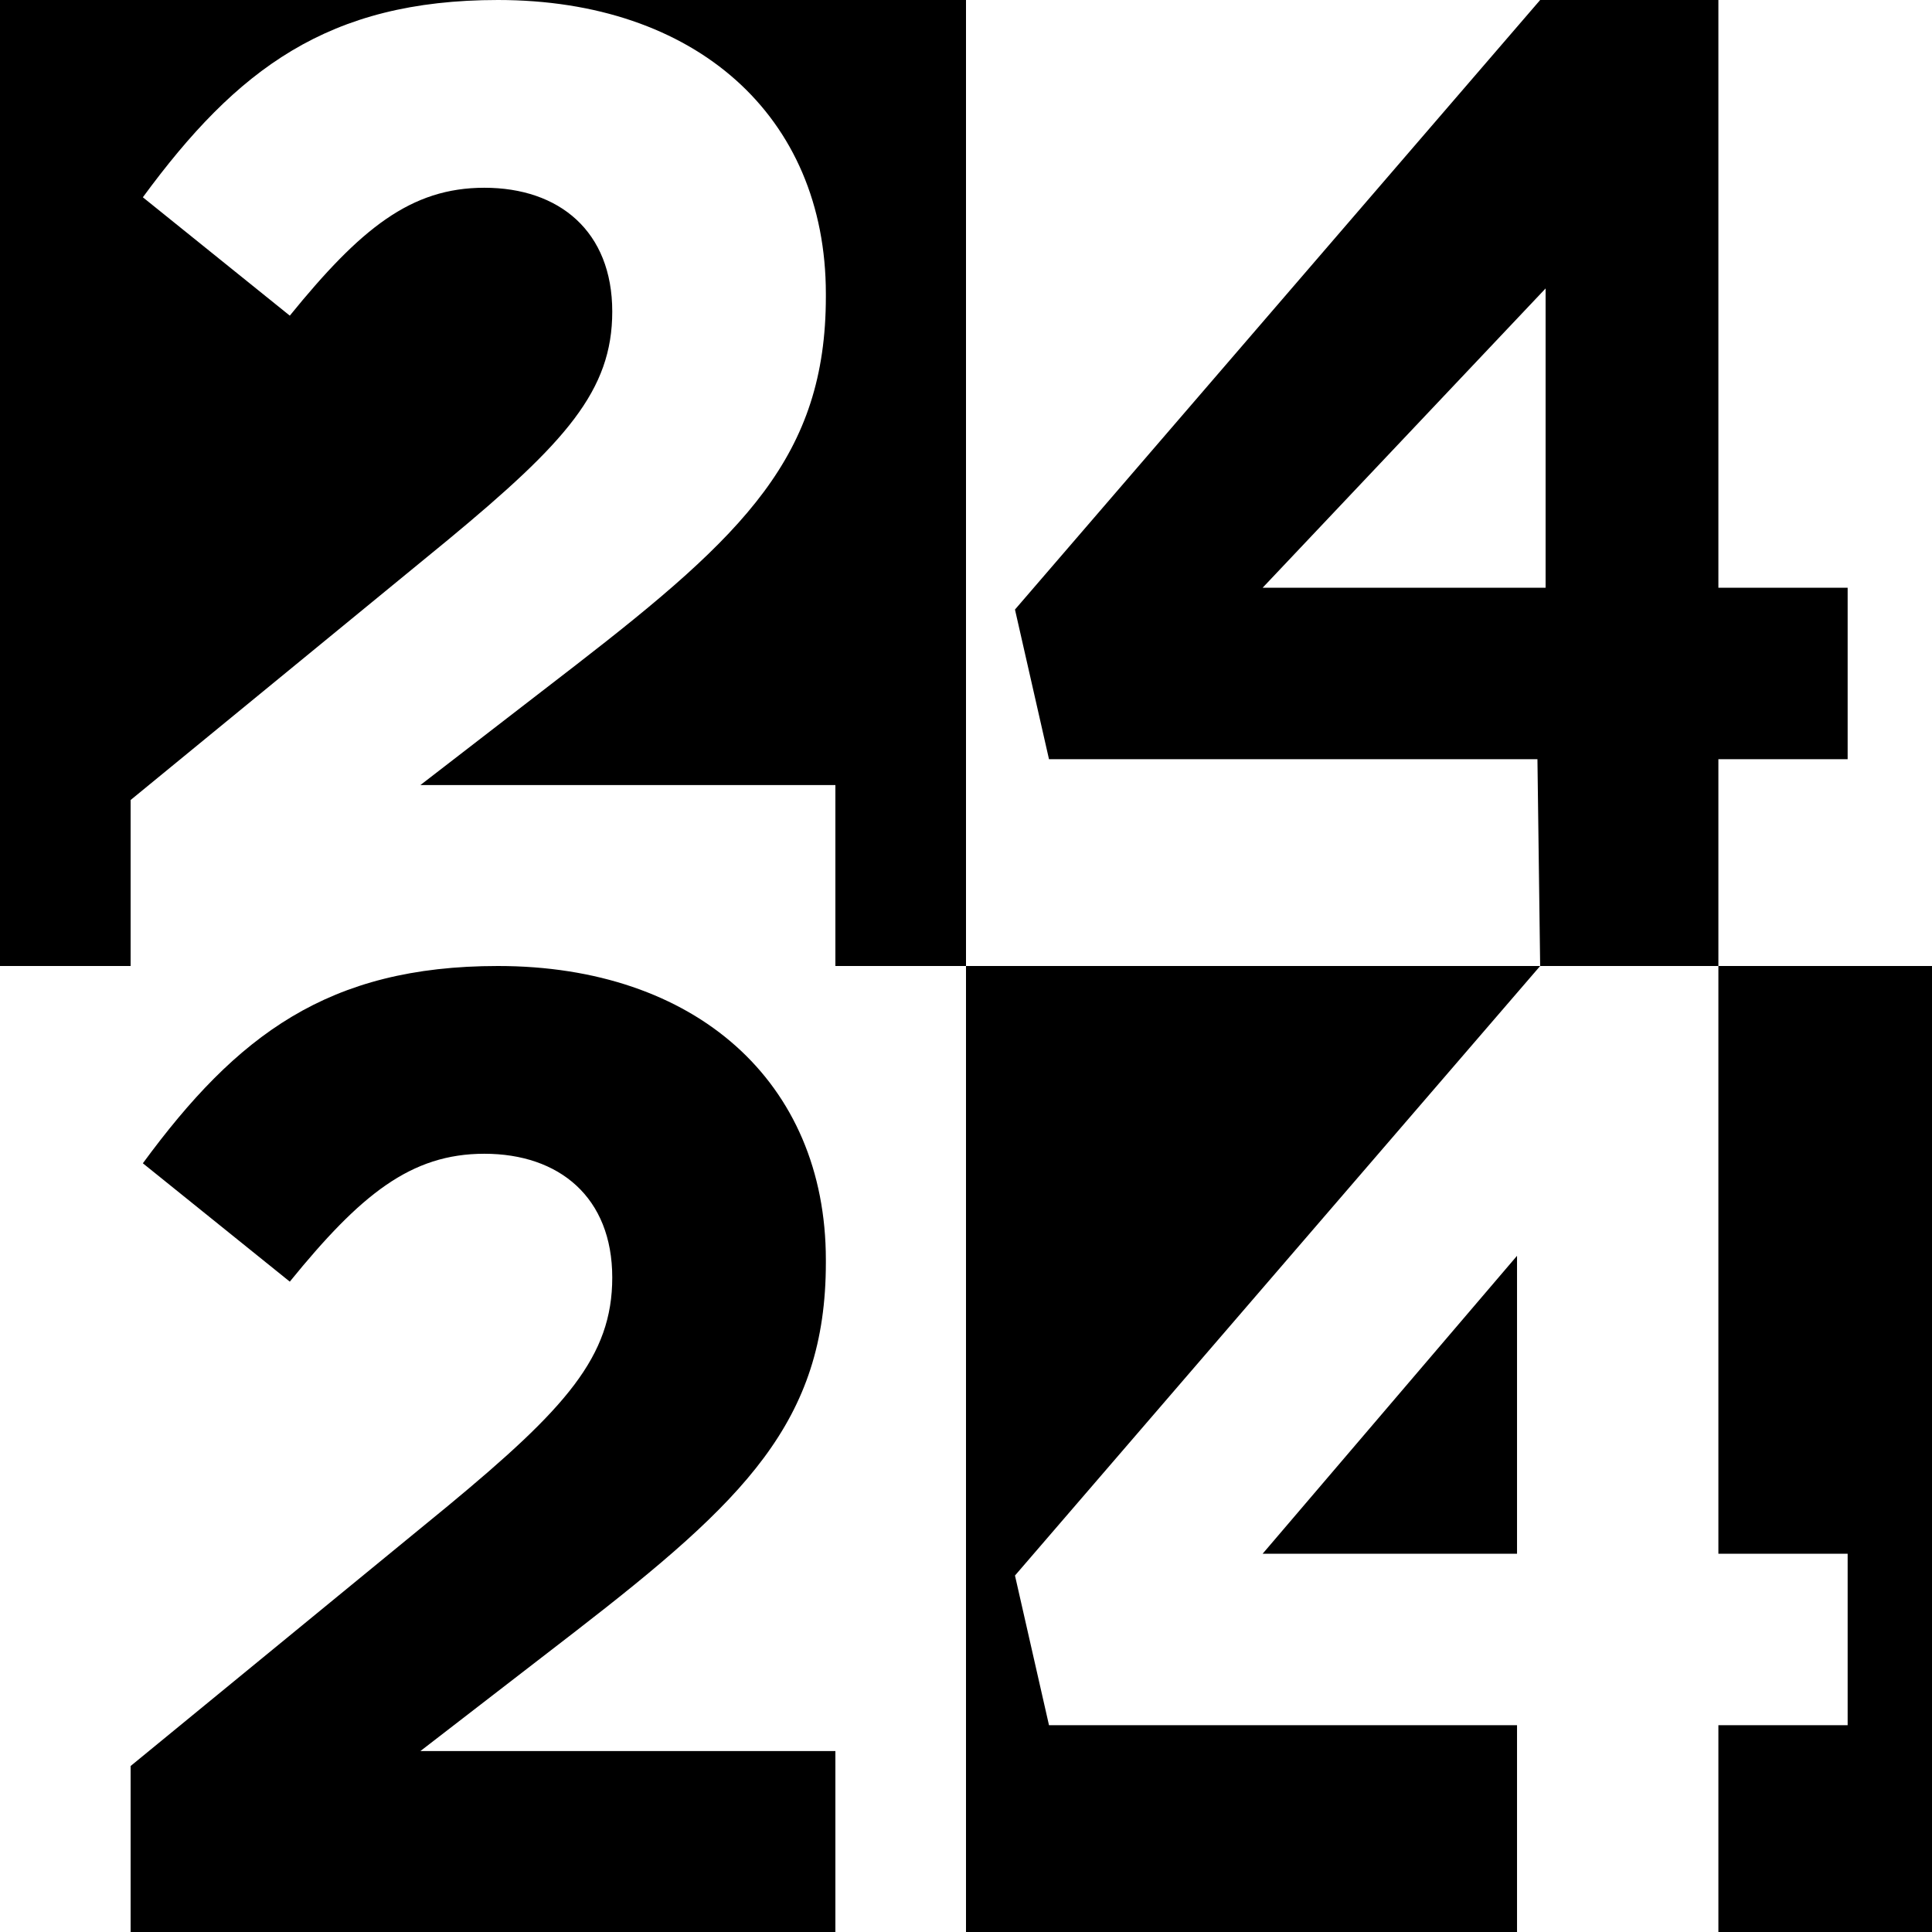
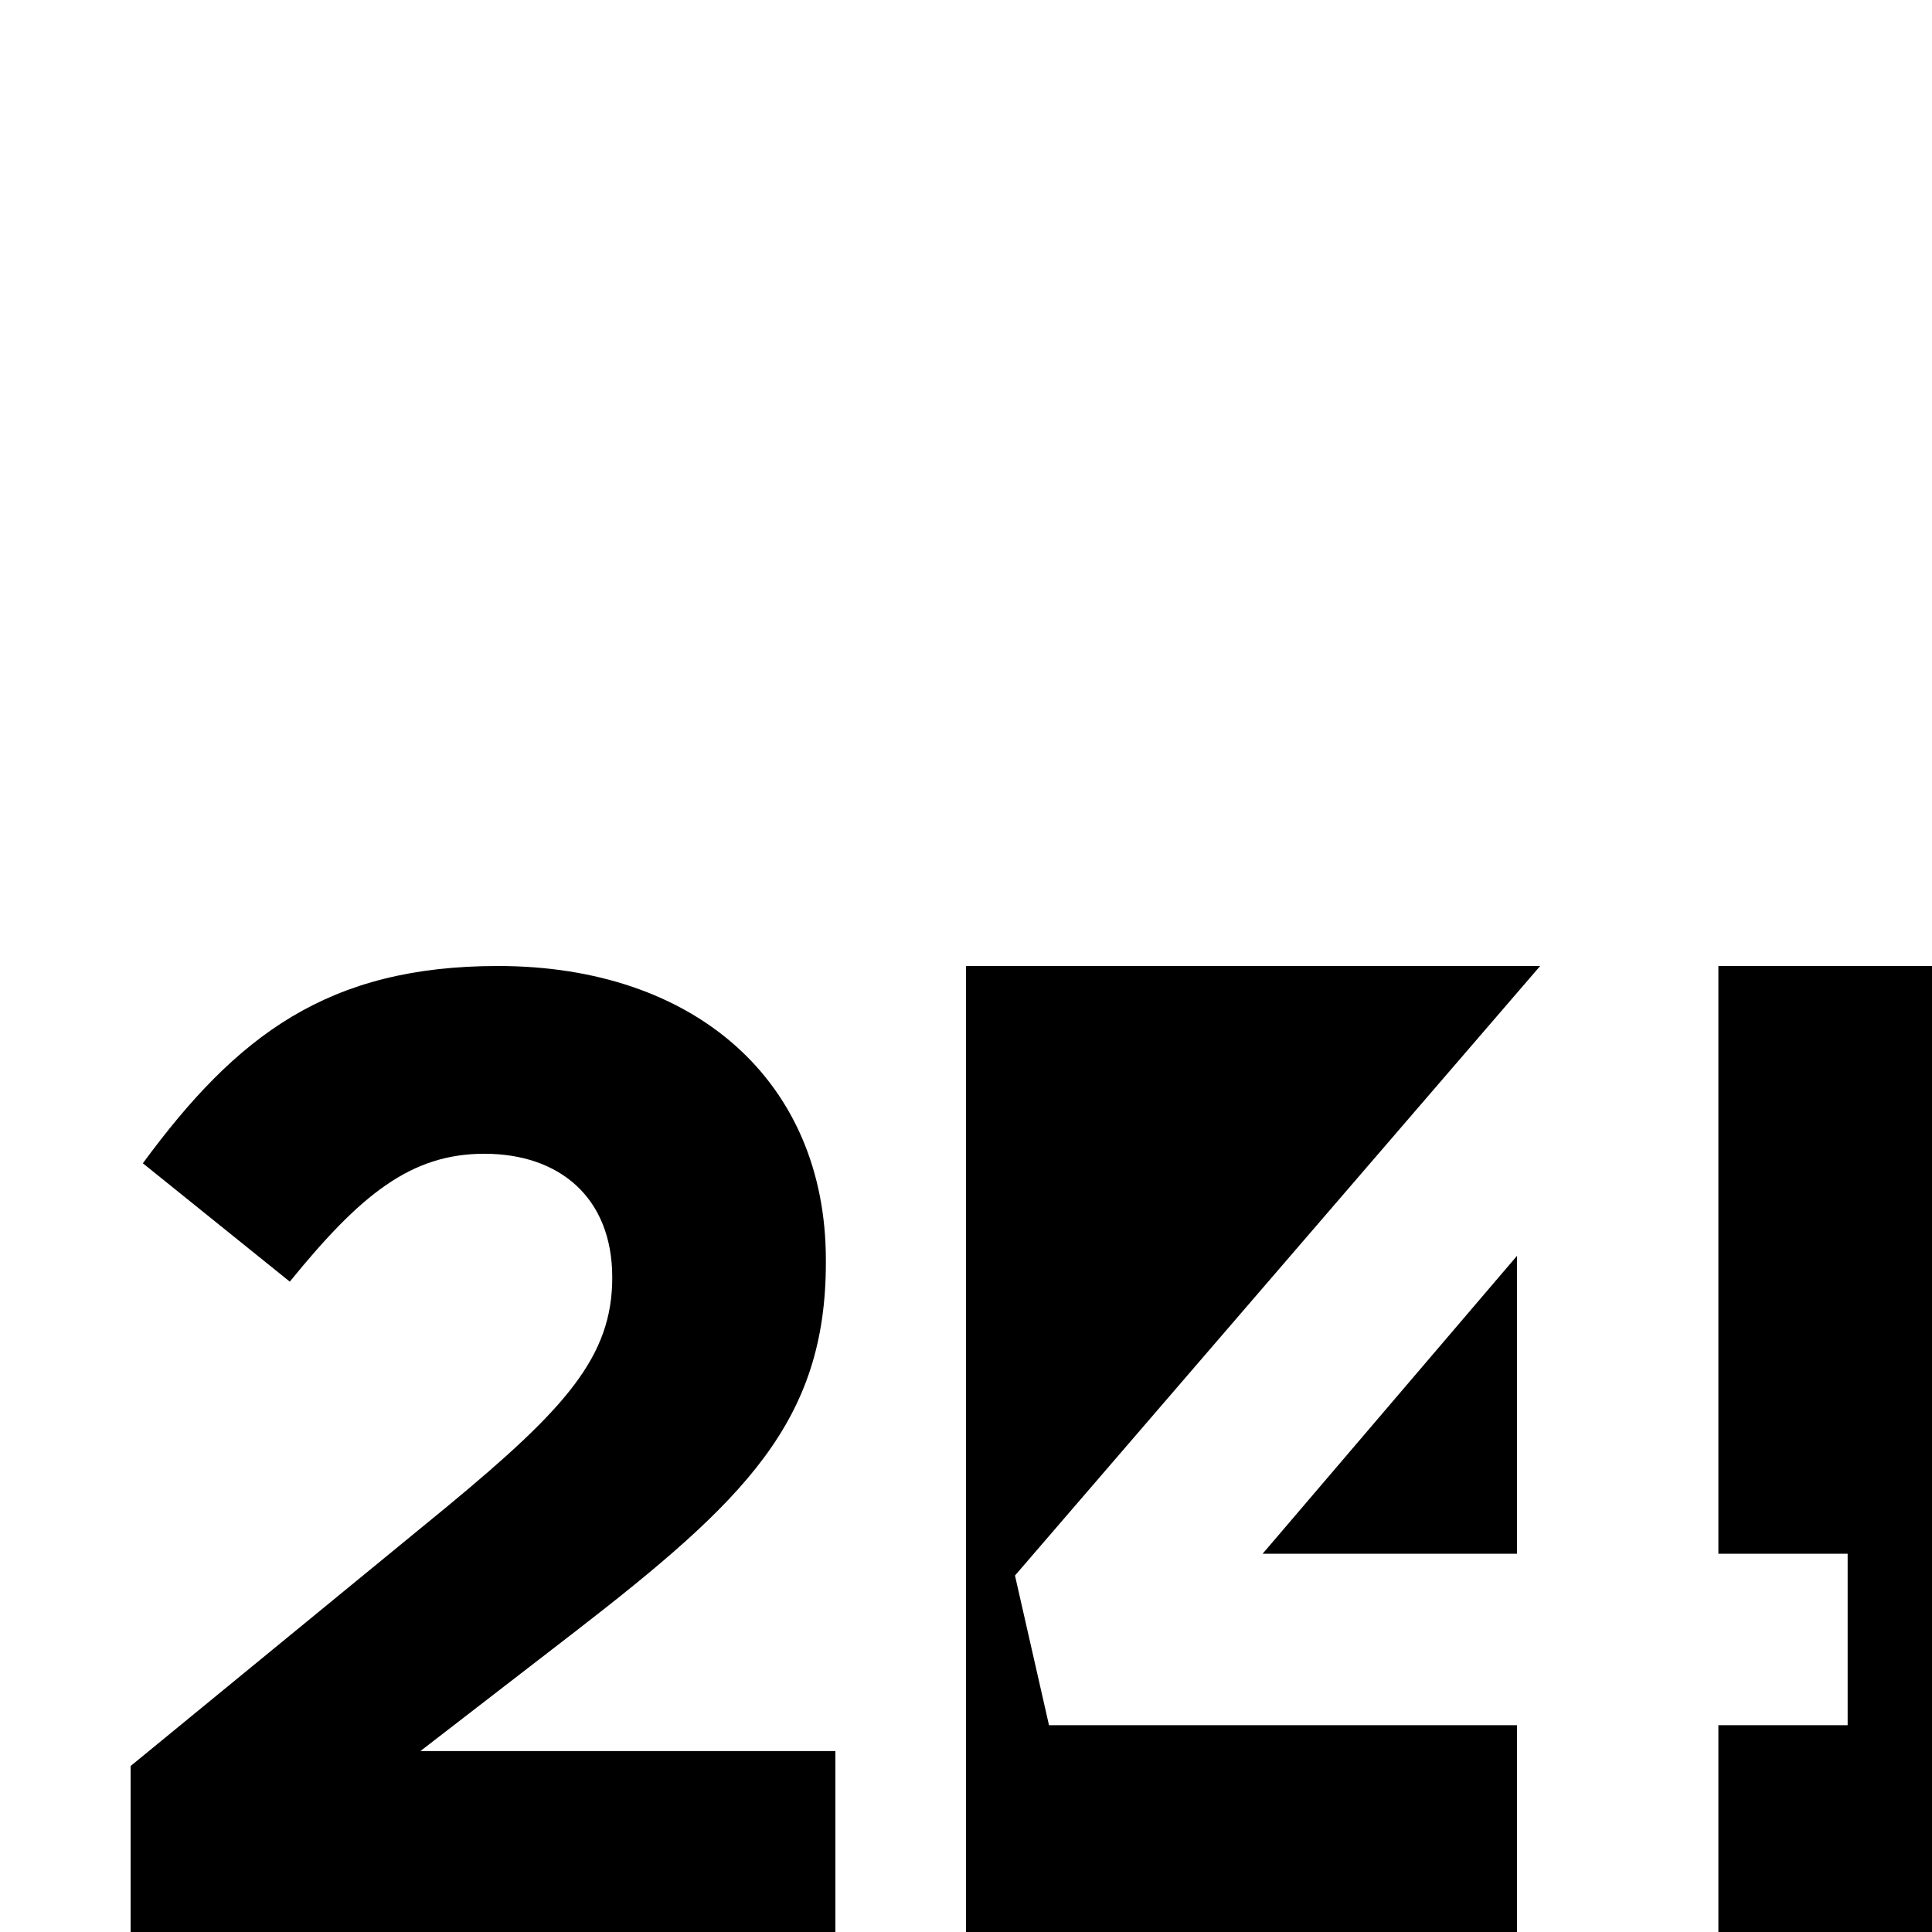
<svg xmlns="http://www.w3.org/2000/svg" version="1.1" id="Calque_1" x="0px" y="0px" viewBox="0 0 142 142" style="enable-background:new 0 0 142 142;" xml:space="preserve">
  <g>
-     <path d="M0,0v71h9.6V58.8l23.3-19.1c8.7-7.2,12.1-11,12.1-16.8c0-5.9-3.9-9.1-9.4-9.1c-5.4,0-9.1,3-14.3,9.4l-10.8-8.7   C17.4,5.1,24.1,0,36.6,0c14.5,0,24.1,8.5,24.1,21.6v0.2c0,11.7-6,17.5-18.4,27.1l-11.4,8.8h30.5V71H71V0H0z" />
    <g>
      <polygon points="111.5,114.2 111.5,92.3 92.8,114.2   " />
      <polygon points="71,71 71,142 111.5,142 111.5,126.8 77.1,126.8 74.6,115.8 113.2,71 126.3,71 126.3,114.2 135.8,114.2     135.8,126.8 126.3,126.8 126.3,142 142,142 142,71   " />
    </g>
-     <path d="M113,55.8l-35.9,0l-2.5-11L113.2,0h13.1v43.2h9.5v12.6h-9.5V71l-13.1,0L113,55.8z M113.6,43.2v-22l-20.8,22L113.6,43.2z" />
    <path d="M9.6,129.8l23.3-19.1c8.7-7.2,12.1-11,12.1-16.8c0-5.9-3.9-9.1-9.4-9.1c-5.4,0-9.1,3-14.3,9.4l-10.8-8.7   C17.4,76.1,24.1,71,36.6,71c14.5,0,24.1,8.5,24.1,21.6v0.2c0,11.7-6,17.5-18.4,27.1l-11.4,8.8h30.5V142H9.6V129.8z" />
  </g>
</svg>